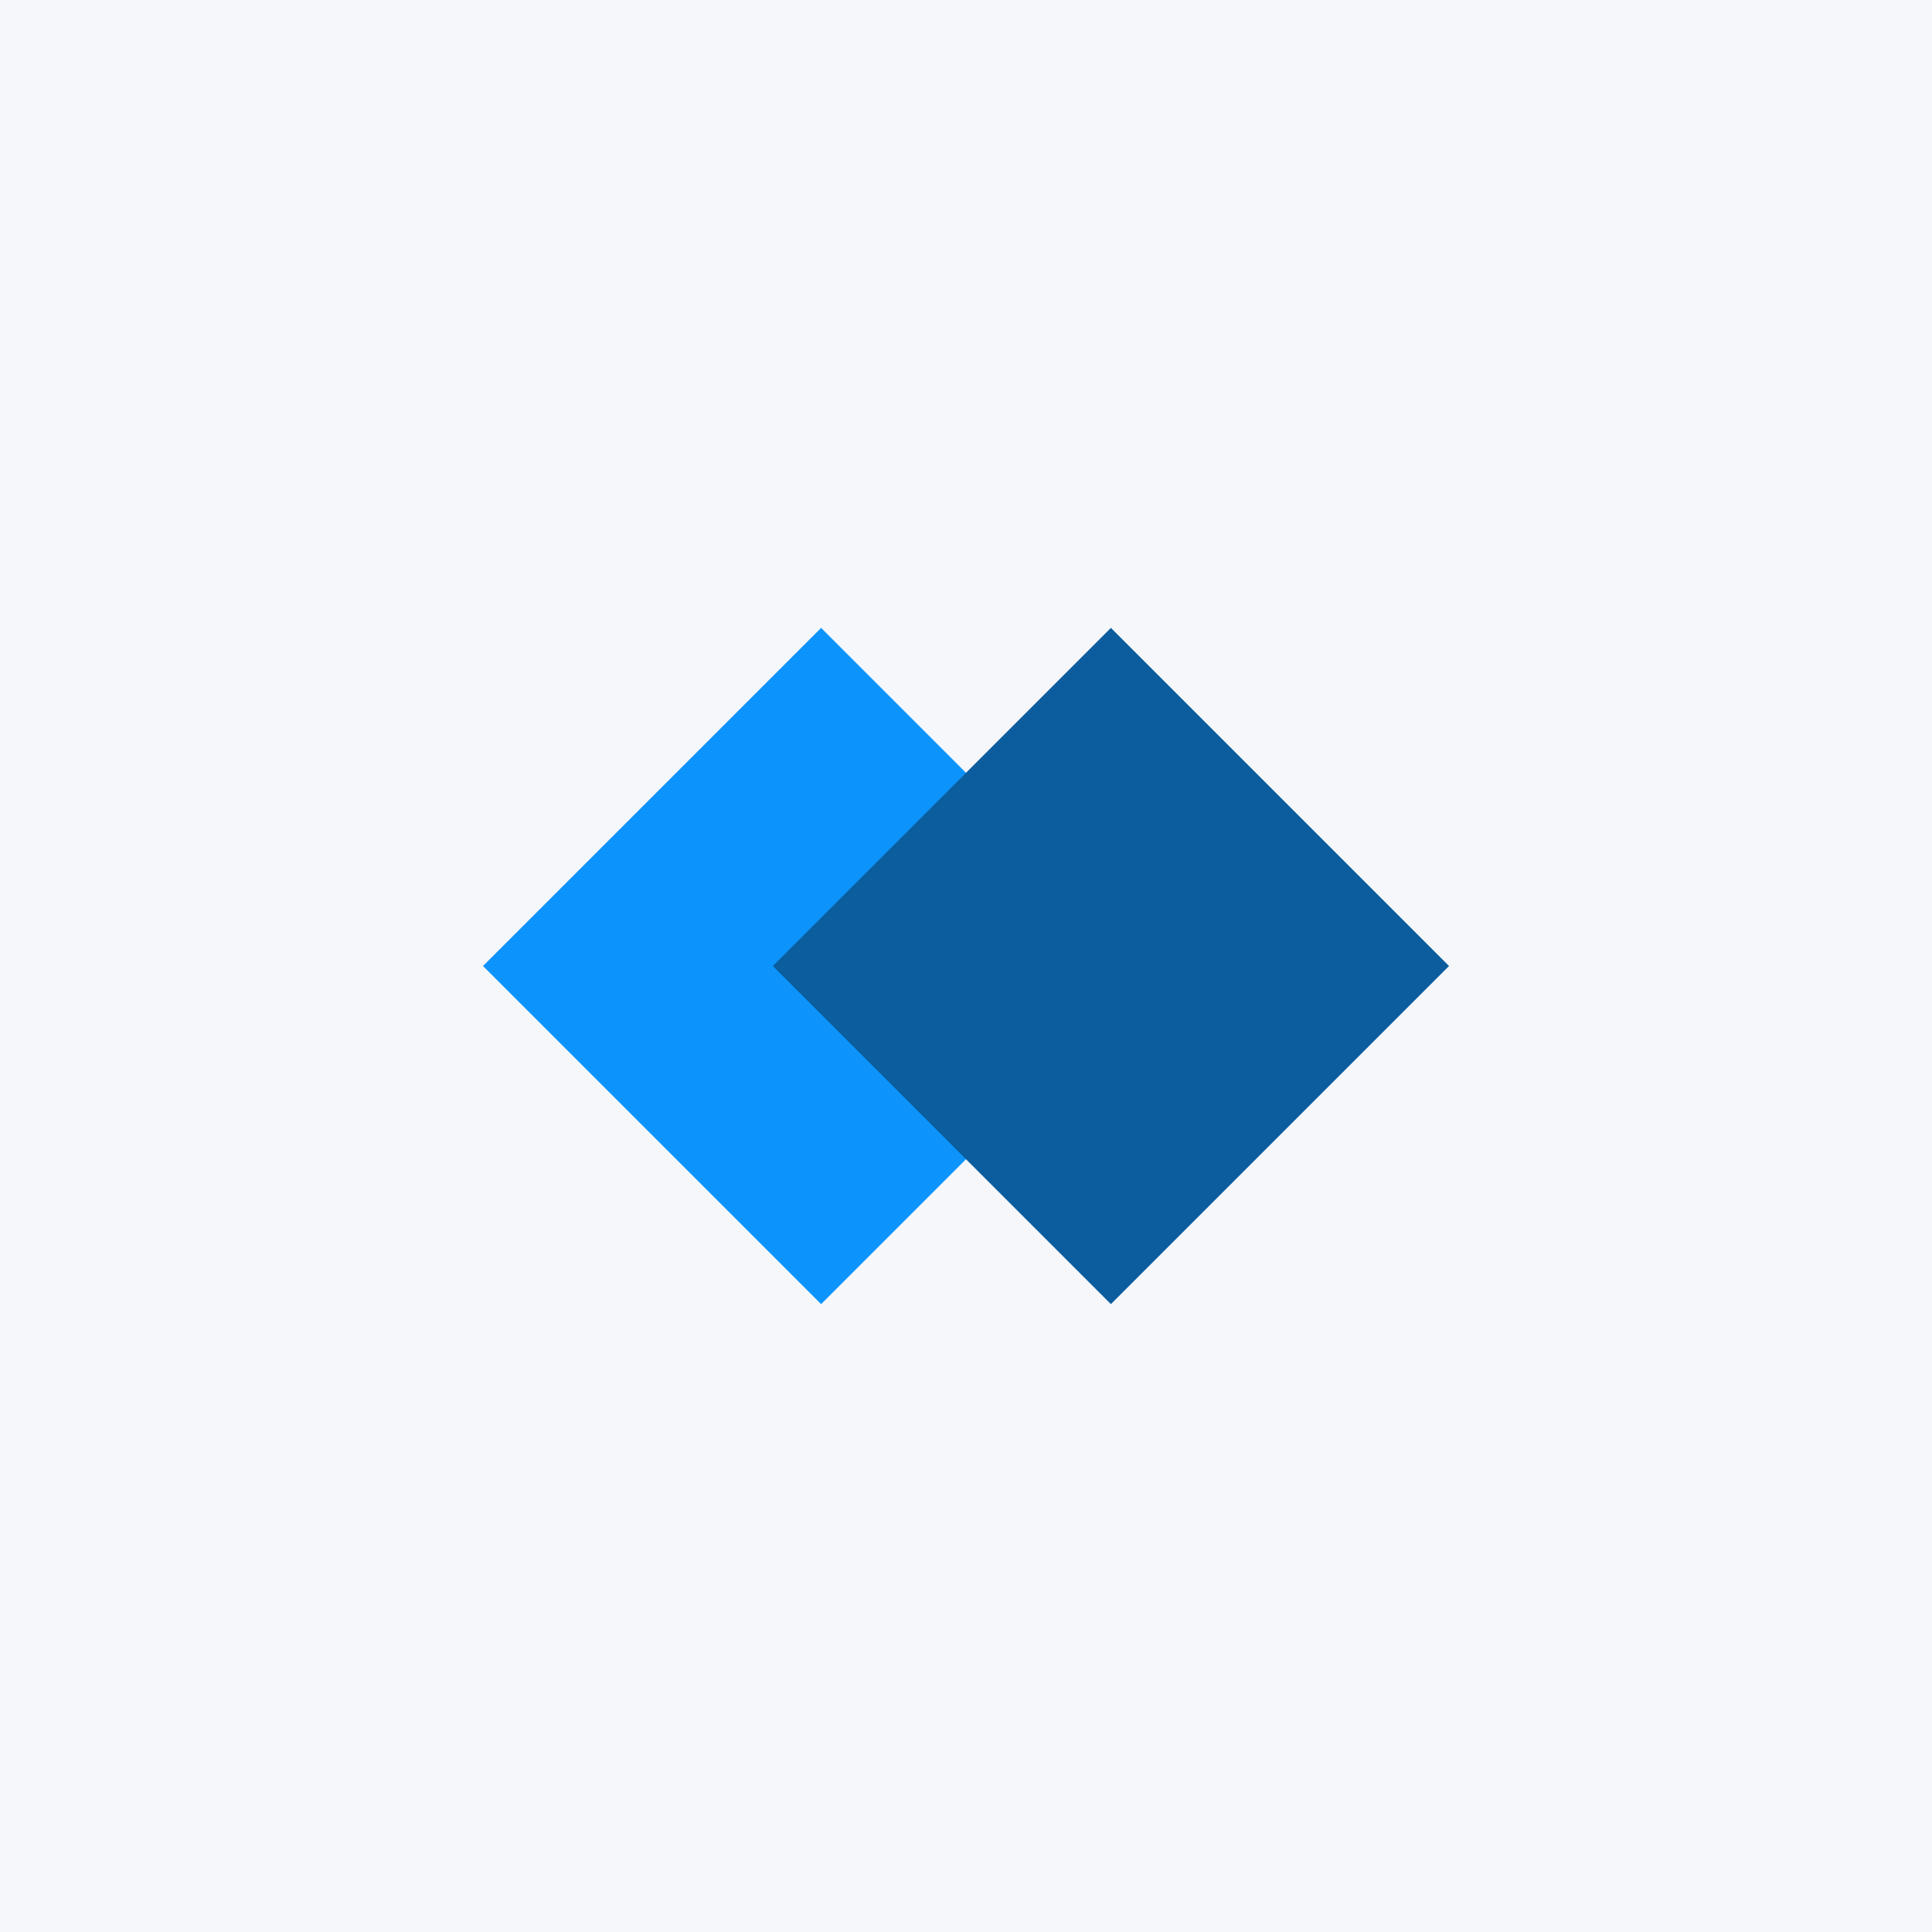
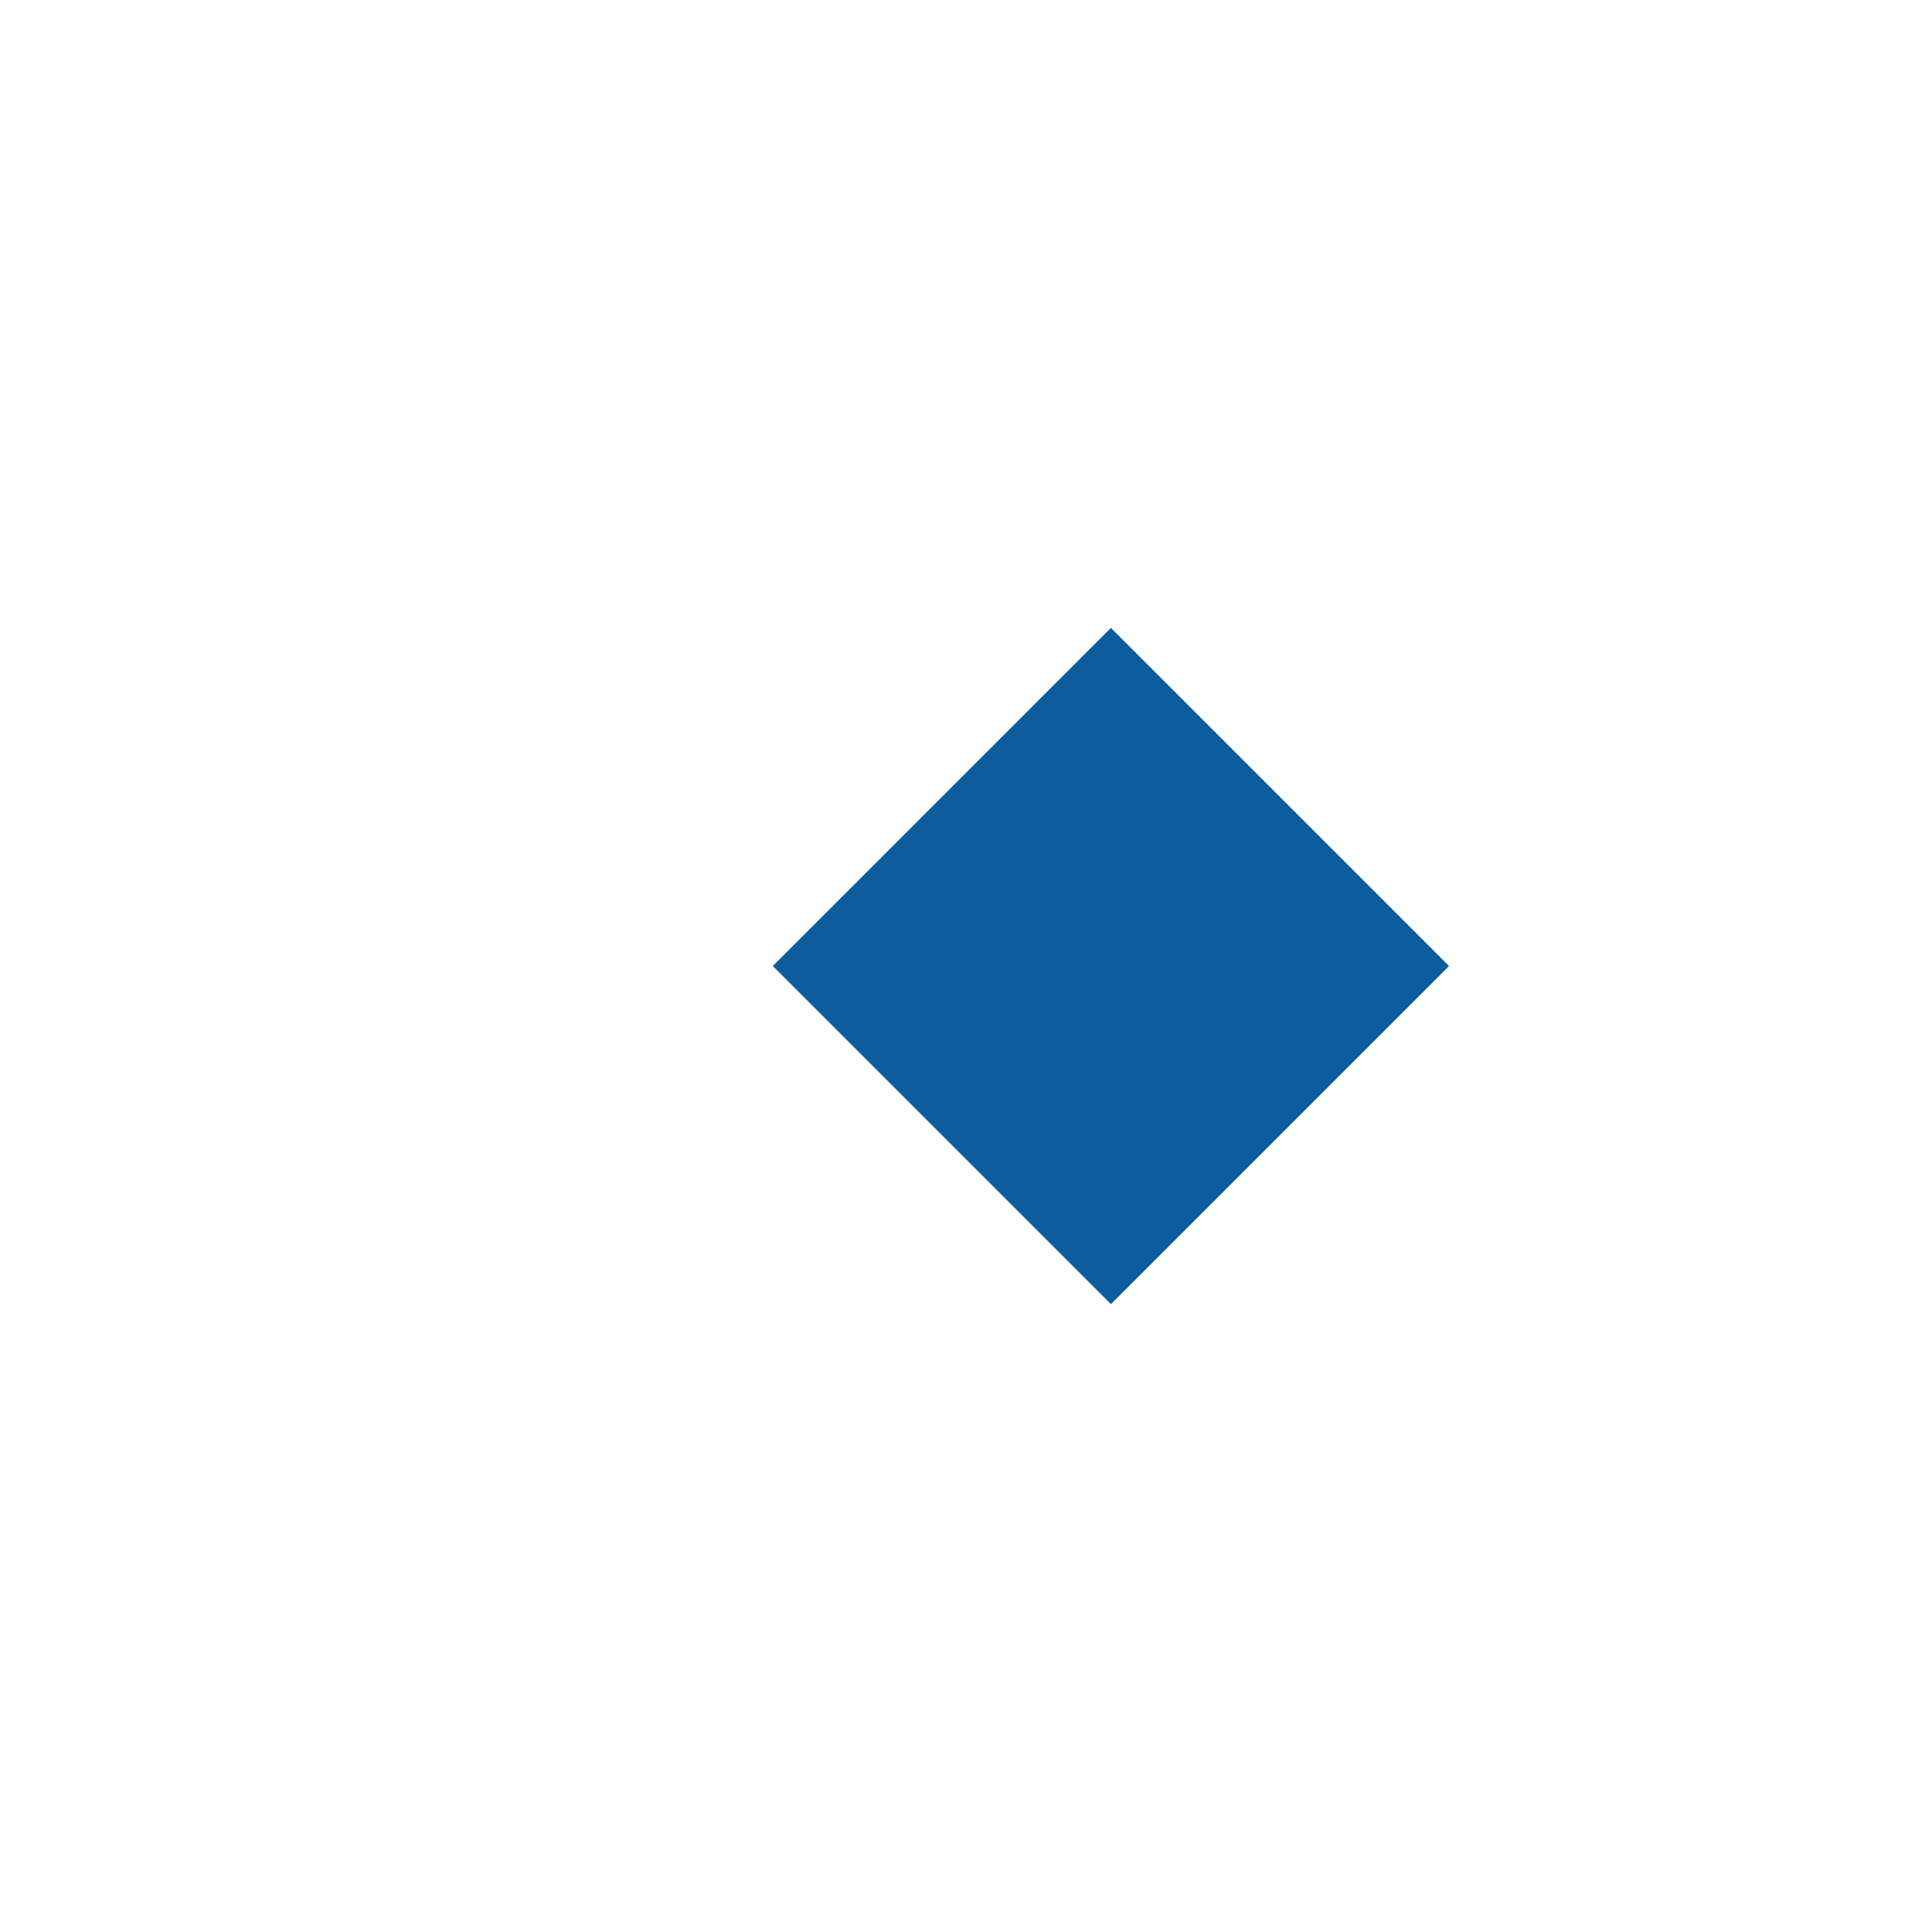
<svg xmlns="http://www.w3.org/2000/svg" width="40" height="40" viewBox="0 0 40 40" fill="none">
-   <rect width="40" height="40" fill="#F6F7FB" />
-   <rect x="17" y="13" width="9.9" height="9.9" transform="rotate(45 17 13)" fill="#0D94FC" />
  <rect x="23" y="13" width="9.9" height="9.9" transform="rotate(45 23 13)" fill="#0B5D9D" />
</svg>